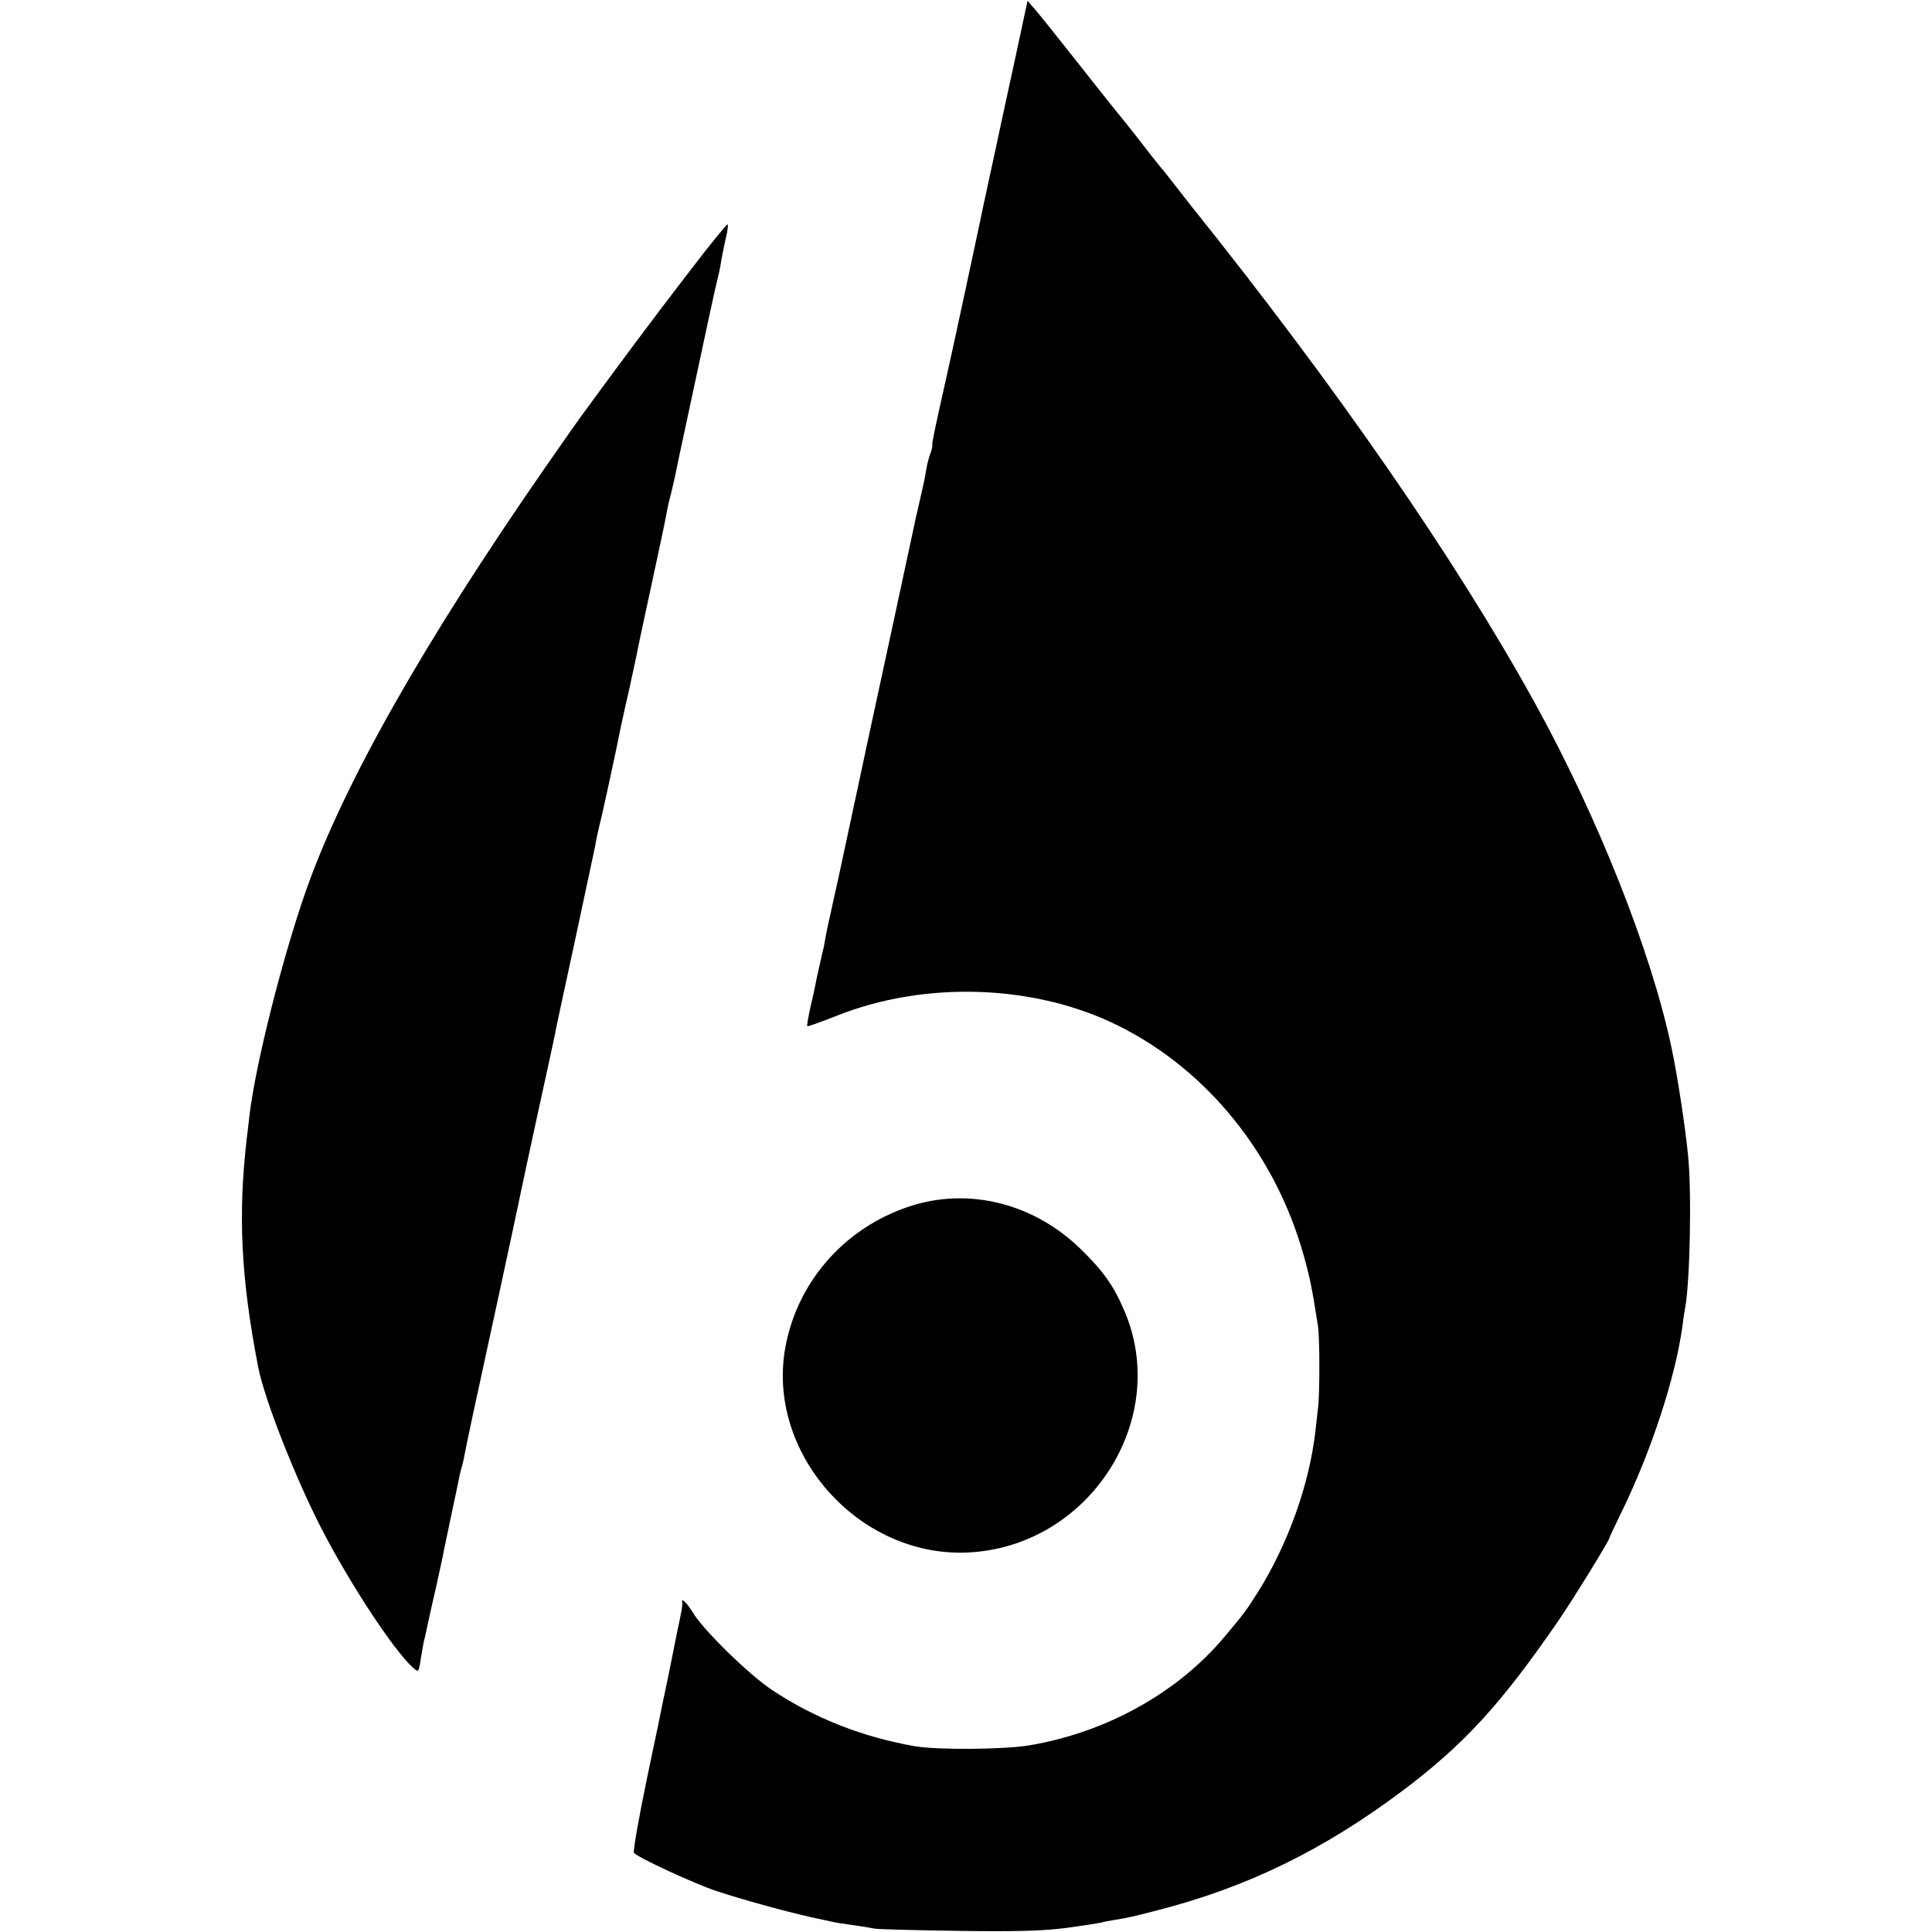
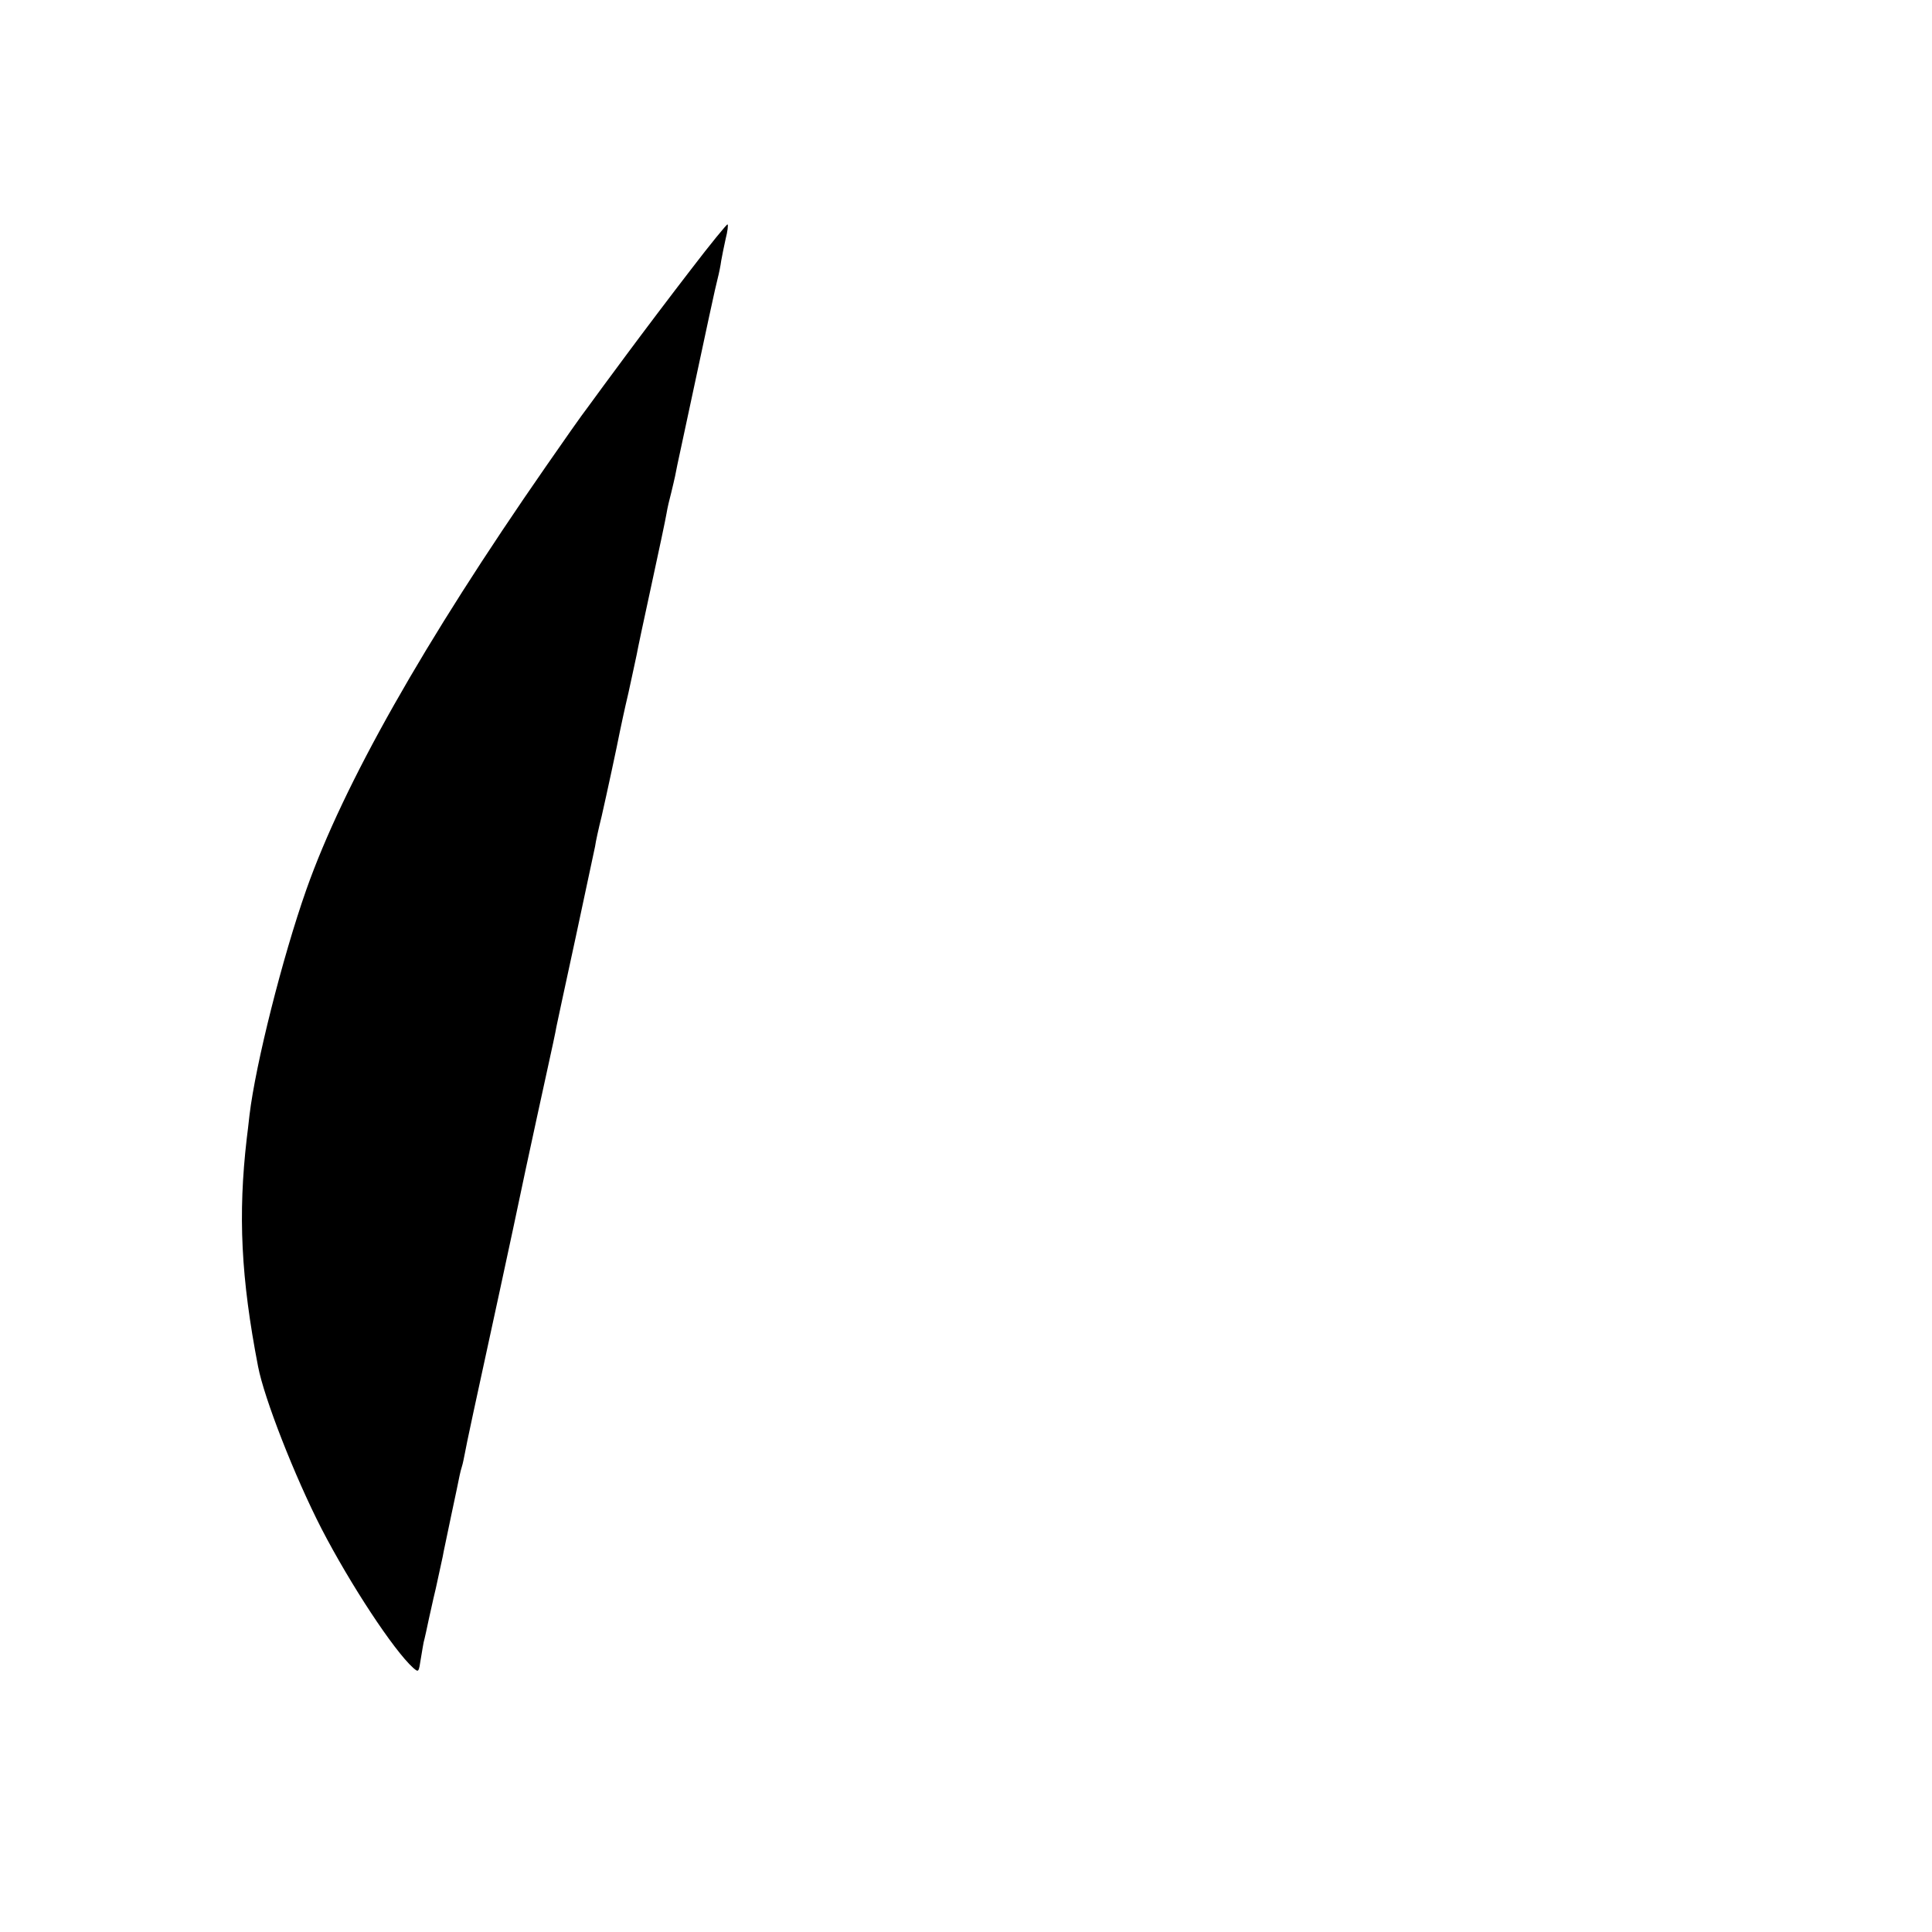
<svg xmlns="http://www.w3.org/2000/svg" version="1.0" width="700pt" height="700pt" viewBox="0 0 700 700" preserveAspectRatio="xMidYMid meet">
  <g transform="translate(0,700) scale(0.1,-0.1)" fill="#000000" stroke="none">
-     <path d="M3681 6801 c-24 -108 -58 -268 -77 -356 -19 -88 -37 -171 -40 -185 -7 -36 -122 -573 -139 -645 -35 -156 -49 -221 -47 -227 1 -4 -2 -18 -7 -31 -5 -13 -12 -39 -15 -58 -6 -38 -10 -53 -26 -124 -6 -27 -14 -59 -16 -71 -3 -16 -152 -706 -169 -784 -5 -26 -75 -349 -106 -495 -17 -77 -32 -144 -33 -150 -3 -9 -14 -64 -21 -105 -2 -8 -9 -37 -15 -65 -6 -27 -14 -61 -16 -75 -3 -14 -11 -52 -19 -85 -7 -33 -12 -61 -10 -63 2 -2 49 15 105 37 322 129 723 115 1025 -37 320 -160 566 -465 668 -829 22 -78 31 -120 52 -256 7 -42 7 -256 0 -302 -2 -16 -6 -52 -9 -80 -22 -193 -99 -409 -208 -583 -48 -75 -46 -72 -121 -162 -170 -203 -428 -347 -709 -394 -92 -15 -330 -17 -413 -3 -189 33 -363 101 -518 204 -82 54 -250 218 -287 281 -22 36 -44 56 -38 35 2 -7 -4 -39 -18 -103 -3 -14 -7 -36 -10 -50 -3 -14 -12 -59 -20 -100 -9 -41 -17 -84 -20 -95 -2 -11 -28 -139 -59 -284 -30 -145 -52 -268 -48 -274 9 -15 220 -113 303 -140 91 -30 244 -72 337 -93 37 -8 75 -16 83 -18 8 -2 40 -7 70 -11 30 -4 66 -10 80 -13 14 -2 151 -6 305 -8 209 -3 308 0 390 11 60 8 116 17 125 19 8 3 31 7 50 10 48 8 63 11 155 35 324 83 602 219 887 433 222 167 354 311 559 608 48 68 189 297 189 305 0 2 20 45 45 96 108 221 195 487 221 675 3 27 8 58 10 68 17 93 24 417 10 551 -10 103 -39 292 -60 390 -73 347 -268 837 -496 1250 -289 523 -718 1142 -1245 1800 -22 28 -51 65 -65 83 -14 18 -33 43 -44 55 -10 12 -48 60 -84 107 -37 47 -69 87 -72 90 -3 3 -66 82 -139 175 -74 94 -146 184 -161 201 l-27 31 -42 -196z" />
-     <path d="M2503 6023 c-71 -92 -176 -231 -233 -308 -57 -77 -120 -162 -140 -190 -21 -27 -89 -124 -152 -215 -443 -638 -733 -1151 -868 -1533 -87 -247 -184 -633 -206 -817 -3 -30 -8 -68 -10 -85 -32 -277 -21 -505 41 -826 22 -115 132 -397 230 -588 104 -201 261 -440 332 -504 20 -17 20 -17 28 35 5 29 9 55 10 58 3 10 15 65 19 85 3 11 13 61 25 110 11 50 22 101 25 115 2 14 17 81 31 150 15 69 28 133 30 143 2 10 6 26 9 35 3 9 7 30 10 45 5 29 36 174 126 587 28 129 71 330 95 445 25 116 59 273 76 350 17 77 33 151 35 165 3 14 34 160 70 325 35 165 67 313 70 328 2 16 13 66 24 110 18 79 56 255 66 307 3 14 16 77 31 140 14 63 27 126 30 139 2 13 26 126 53 250 27 124 52 242 55 261 3 19 11 53 17 75 5 22 12 49 14 60 2 11 12 61 23 110 99 463 123 575 131 605 5 19 11 49 13 65 3 17 10 52 16 79 7 27 10 51 7 53 -2 2 -62 -71 -133 -164z" />
-     <path d="M3318 2636 c-244 -71 -426 -269 -472 -515 -72 -384 264 -764 660 -746 441 20 739 484 566 880 -39 90 -77 142 -158 221 -164 159 -389 219 -596 160z" />
+     <path d="M2503 6023 c-71 -92 -176 -231 -233 -308 -57 -77 -120 -162 -140 -190 -21 -27 -89 -124 -152 -215 -443 -638 -733 -1151 -868 -1533 -87 -247 -184 -633 -206 -817 -3 -30 -8 -68 -10 -85 -32 -277 -21 -505 41 -826 22 -115 132 -397 230 -588 104 -201 261 -440 332 -504 20 -17 20 -17 28 35 5 29 9 55 10 58 3 10 15 65 19 85 3 11 13 61 25 110 11 50 22 101 25 115 2 14 17 81 31 150 15 69 28 133 30 143 2 10 6 26 9 35 3 9 7 30 10 45 5 29 36 174 126 587 28 129 71 330 95 445 25 116 59 273 76 350 17 77 33 151 35 165 3 14 34 160 70 325 35 165 67 313 70 328 2 16 13 66 24 110 18 79 56 255 66 307 3 14 16 77 31 140 14 63 27 126 30 139 2 13 26 126 53 250 27 124 52 242 55 261 3 19 11 53 17 75 5 22 12 49 14 60 2 11 12 61 23 110 99 463 123 575 131 605 5 19 11 49 13 65 3 17 10 52 16 79 7 27 10 51 7 53 -2 2 -62 -71 -133 -164" />
  </g>
</svg>